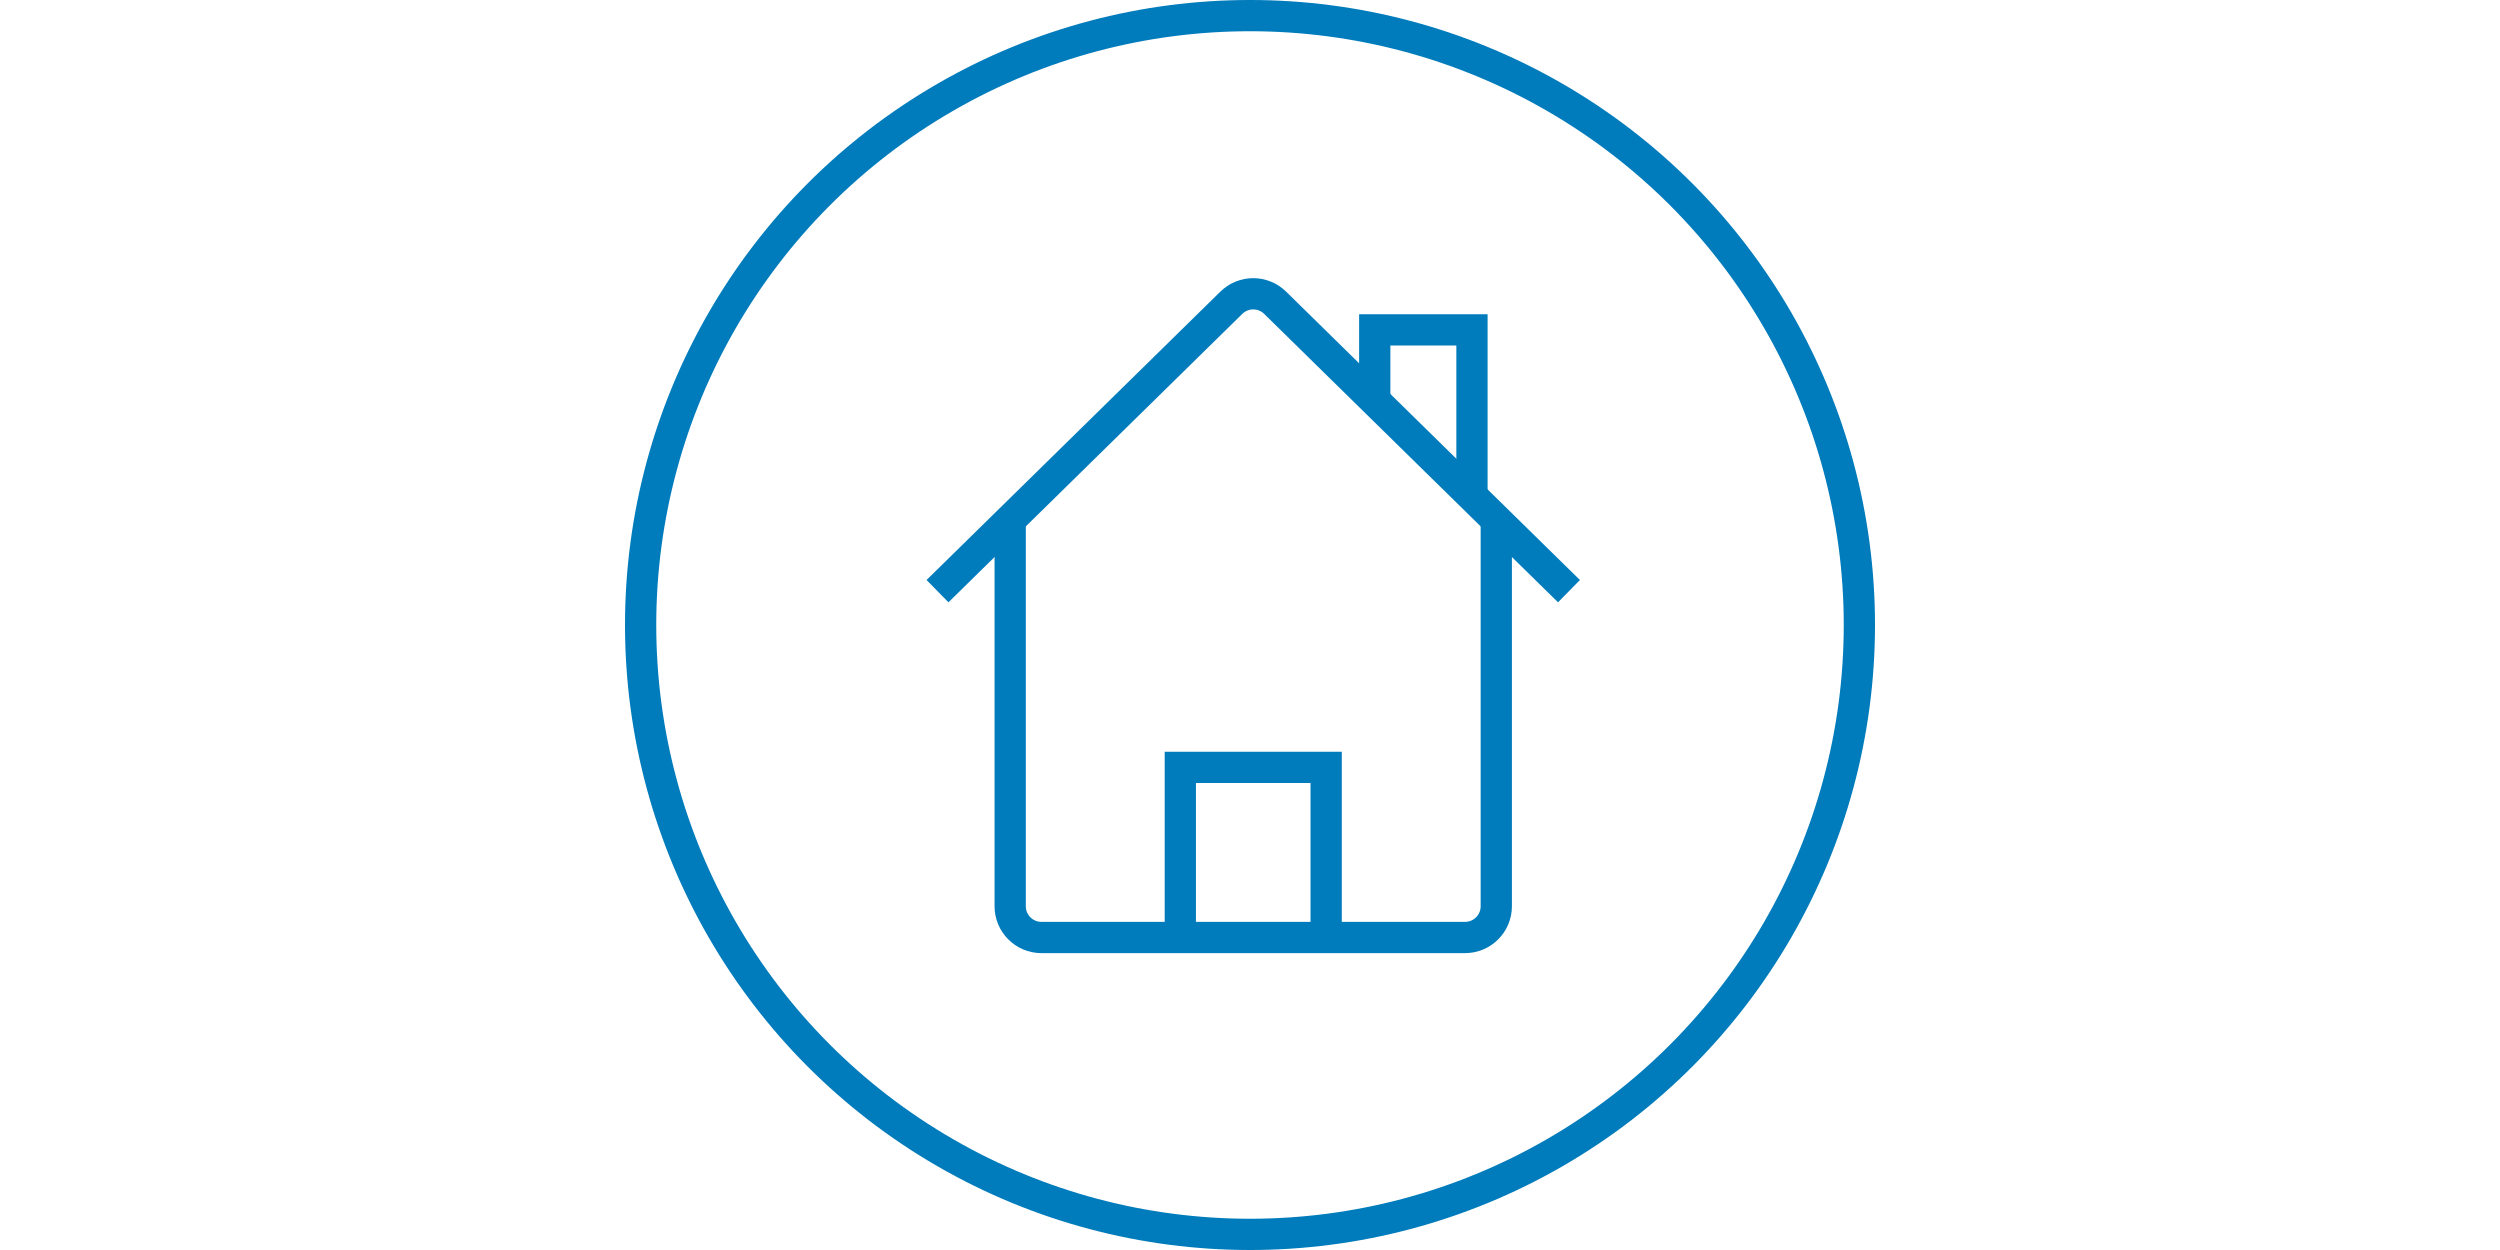
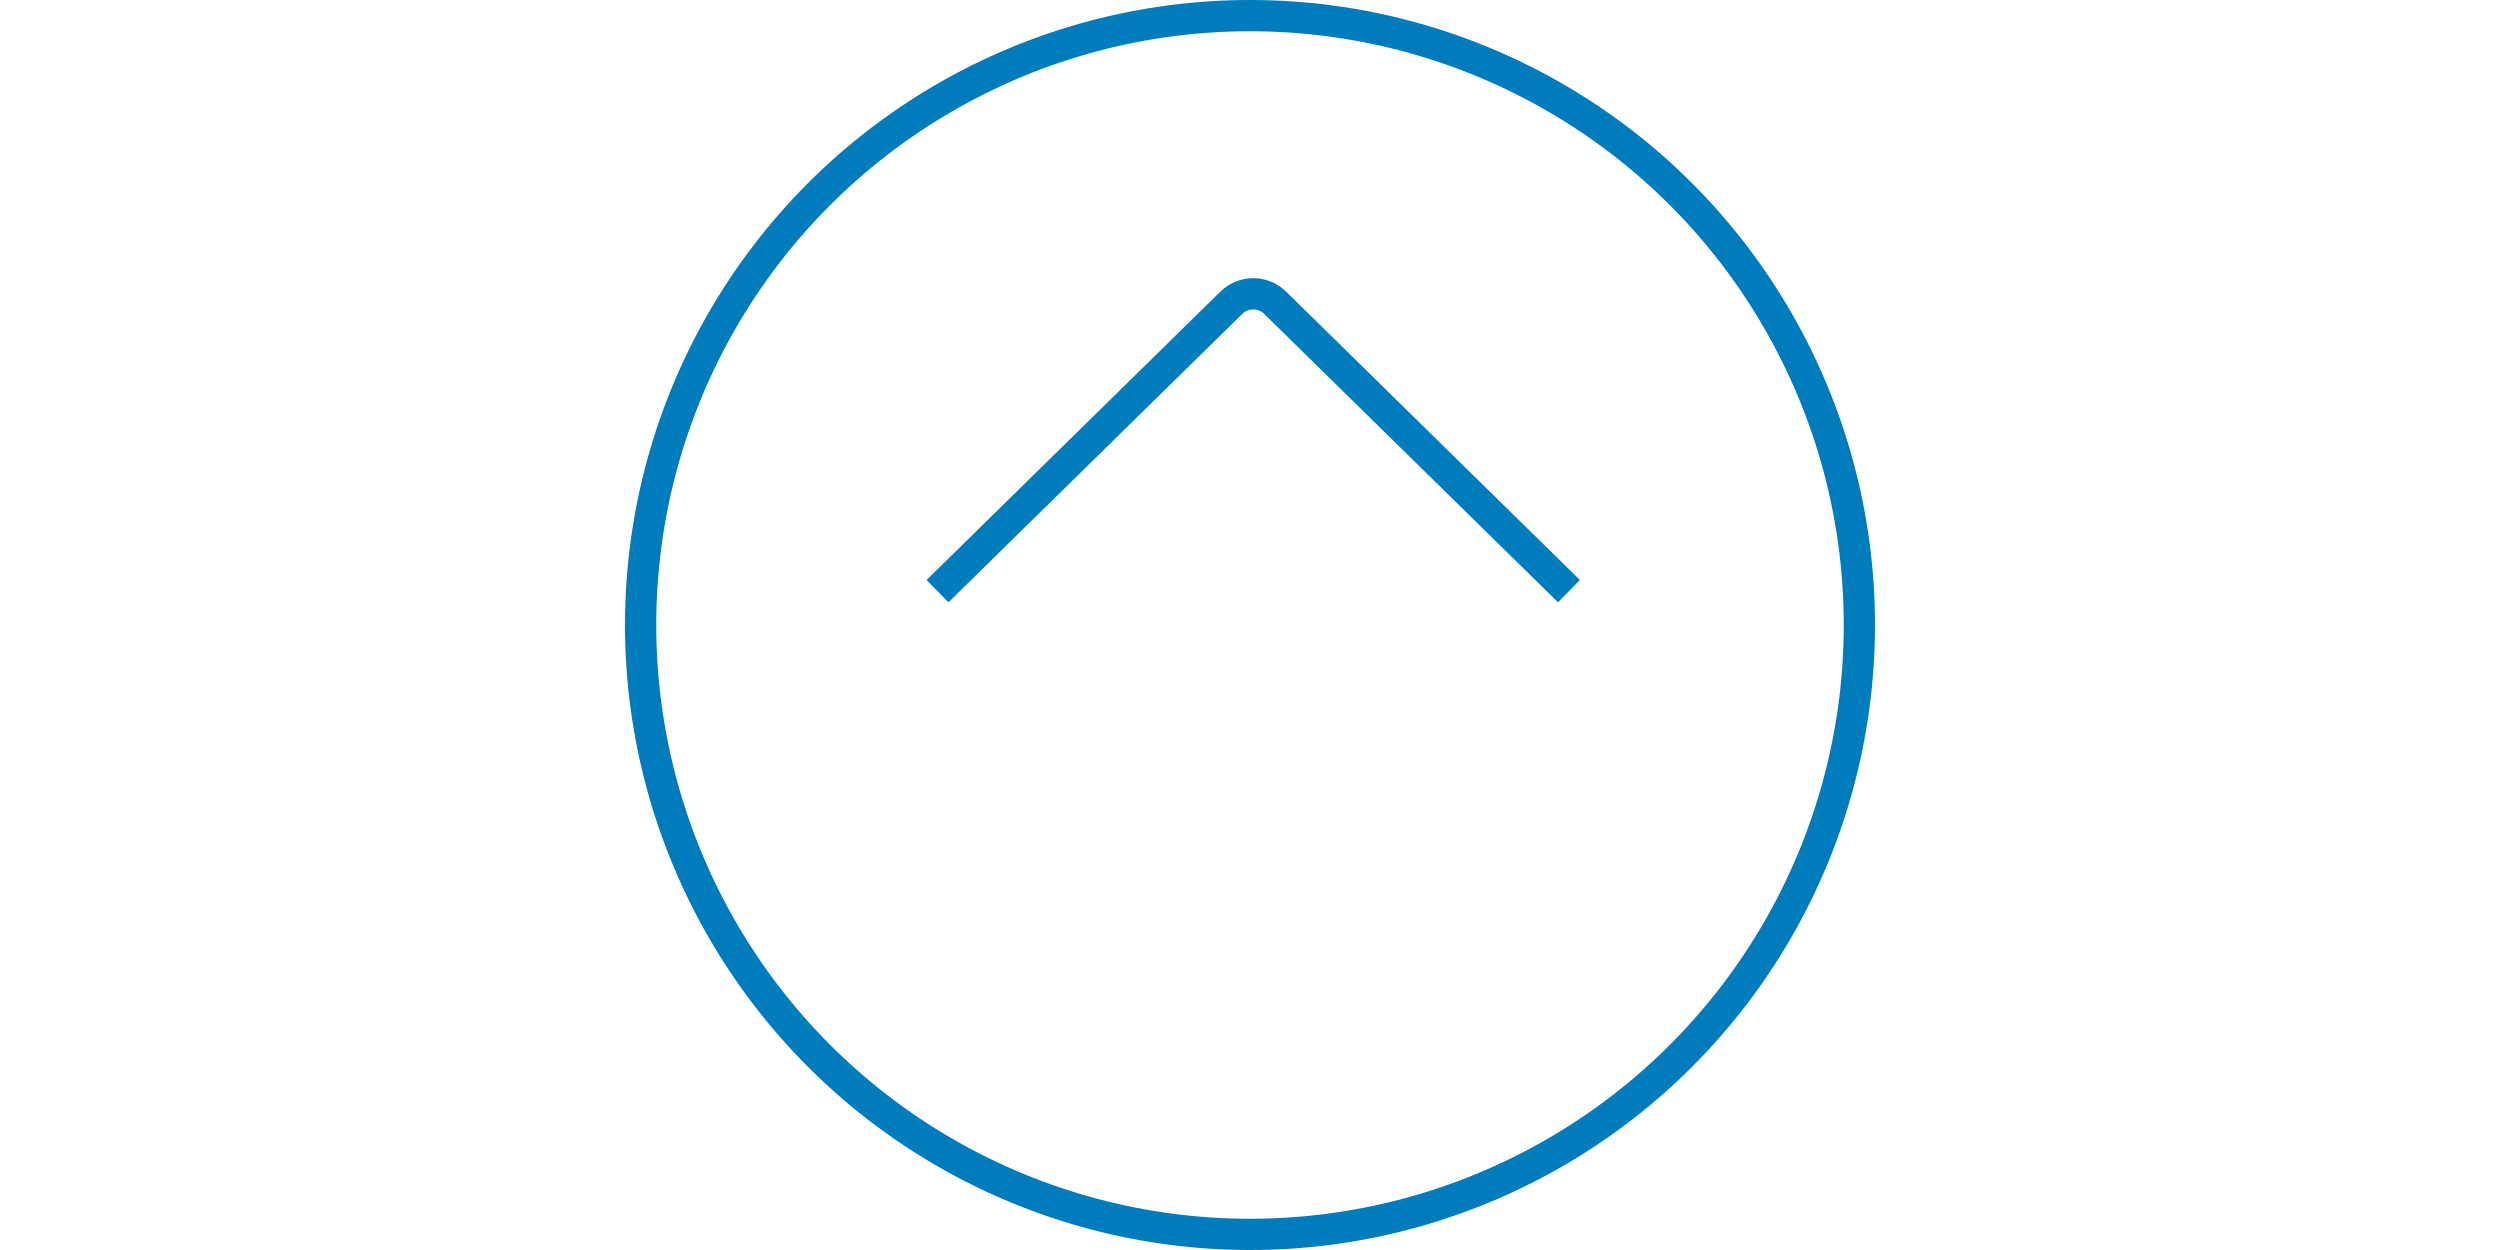
<svg xmlns="http://www.w3.org/2000/svg" width="80" height="40" viewBox="0 0 80 40" fill="none">
-   <rect width="80" height="40" fill="white" />
  <circle cx="40" cy="20" r="19.5" stroke="#007BBB" />
-   <path d="M32.326 16.778V29C32.326 29.552 32.773 30 33.326 30H46.881C47.434 30 47.881 29.552 47.881 29V16.778" stroke="#007BBB" />
  <path d="M50.207 18.917L40.804 9.688C40.415 9.306 39.792 9.306 39.403 9.688L30 18.917" stroke="#007BBB" />
-   <path d="M47.103 16V10.556H43.992V12.889" stroke="#007BBB" />
-   <path d="M37.77 30V24.556H42.437V30" stroke="#007BBB" />
</svg>